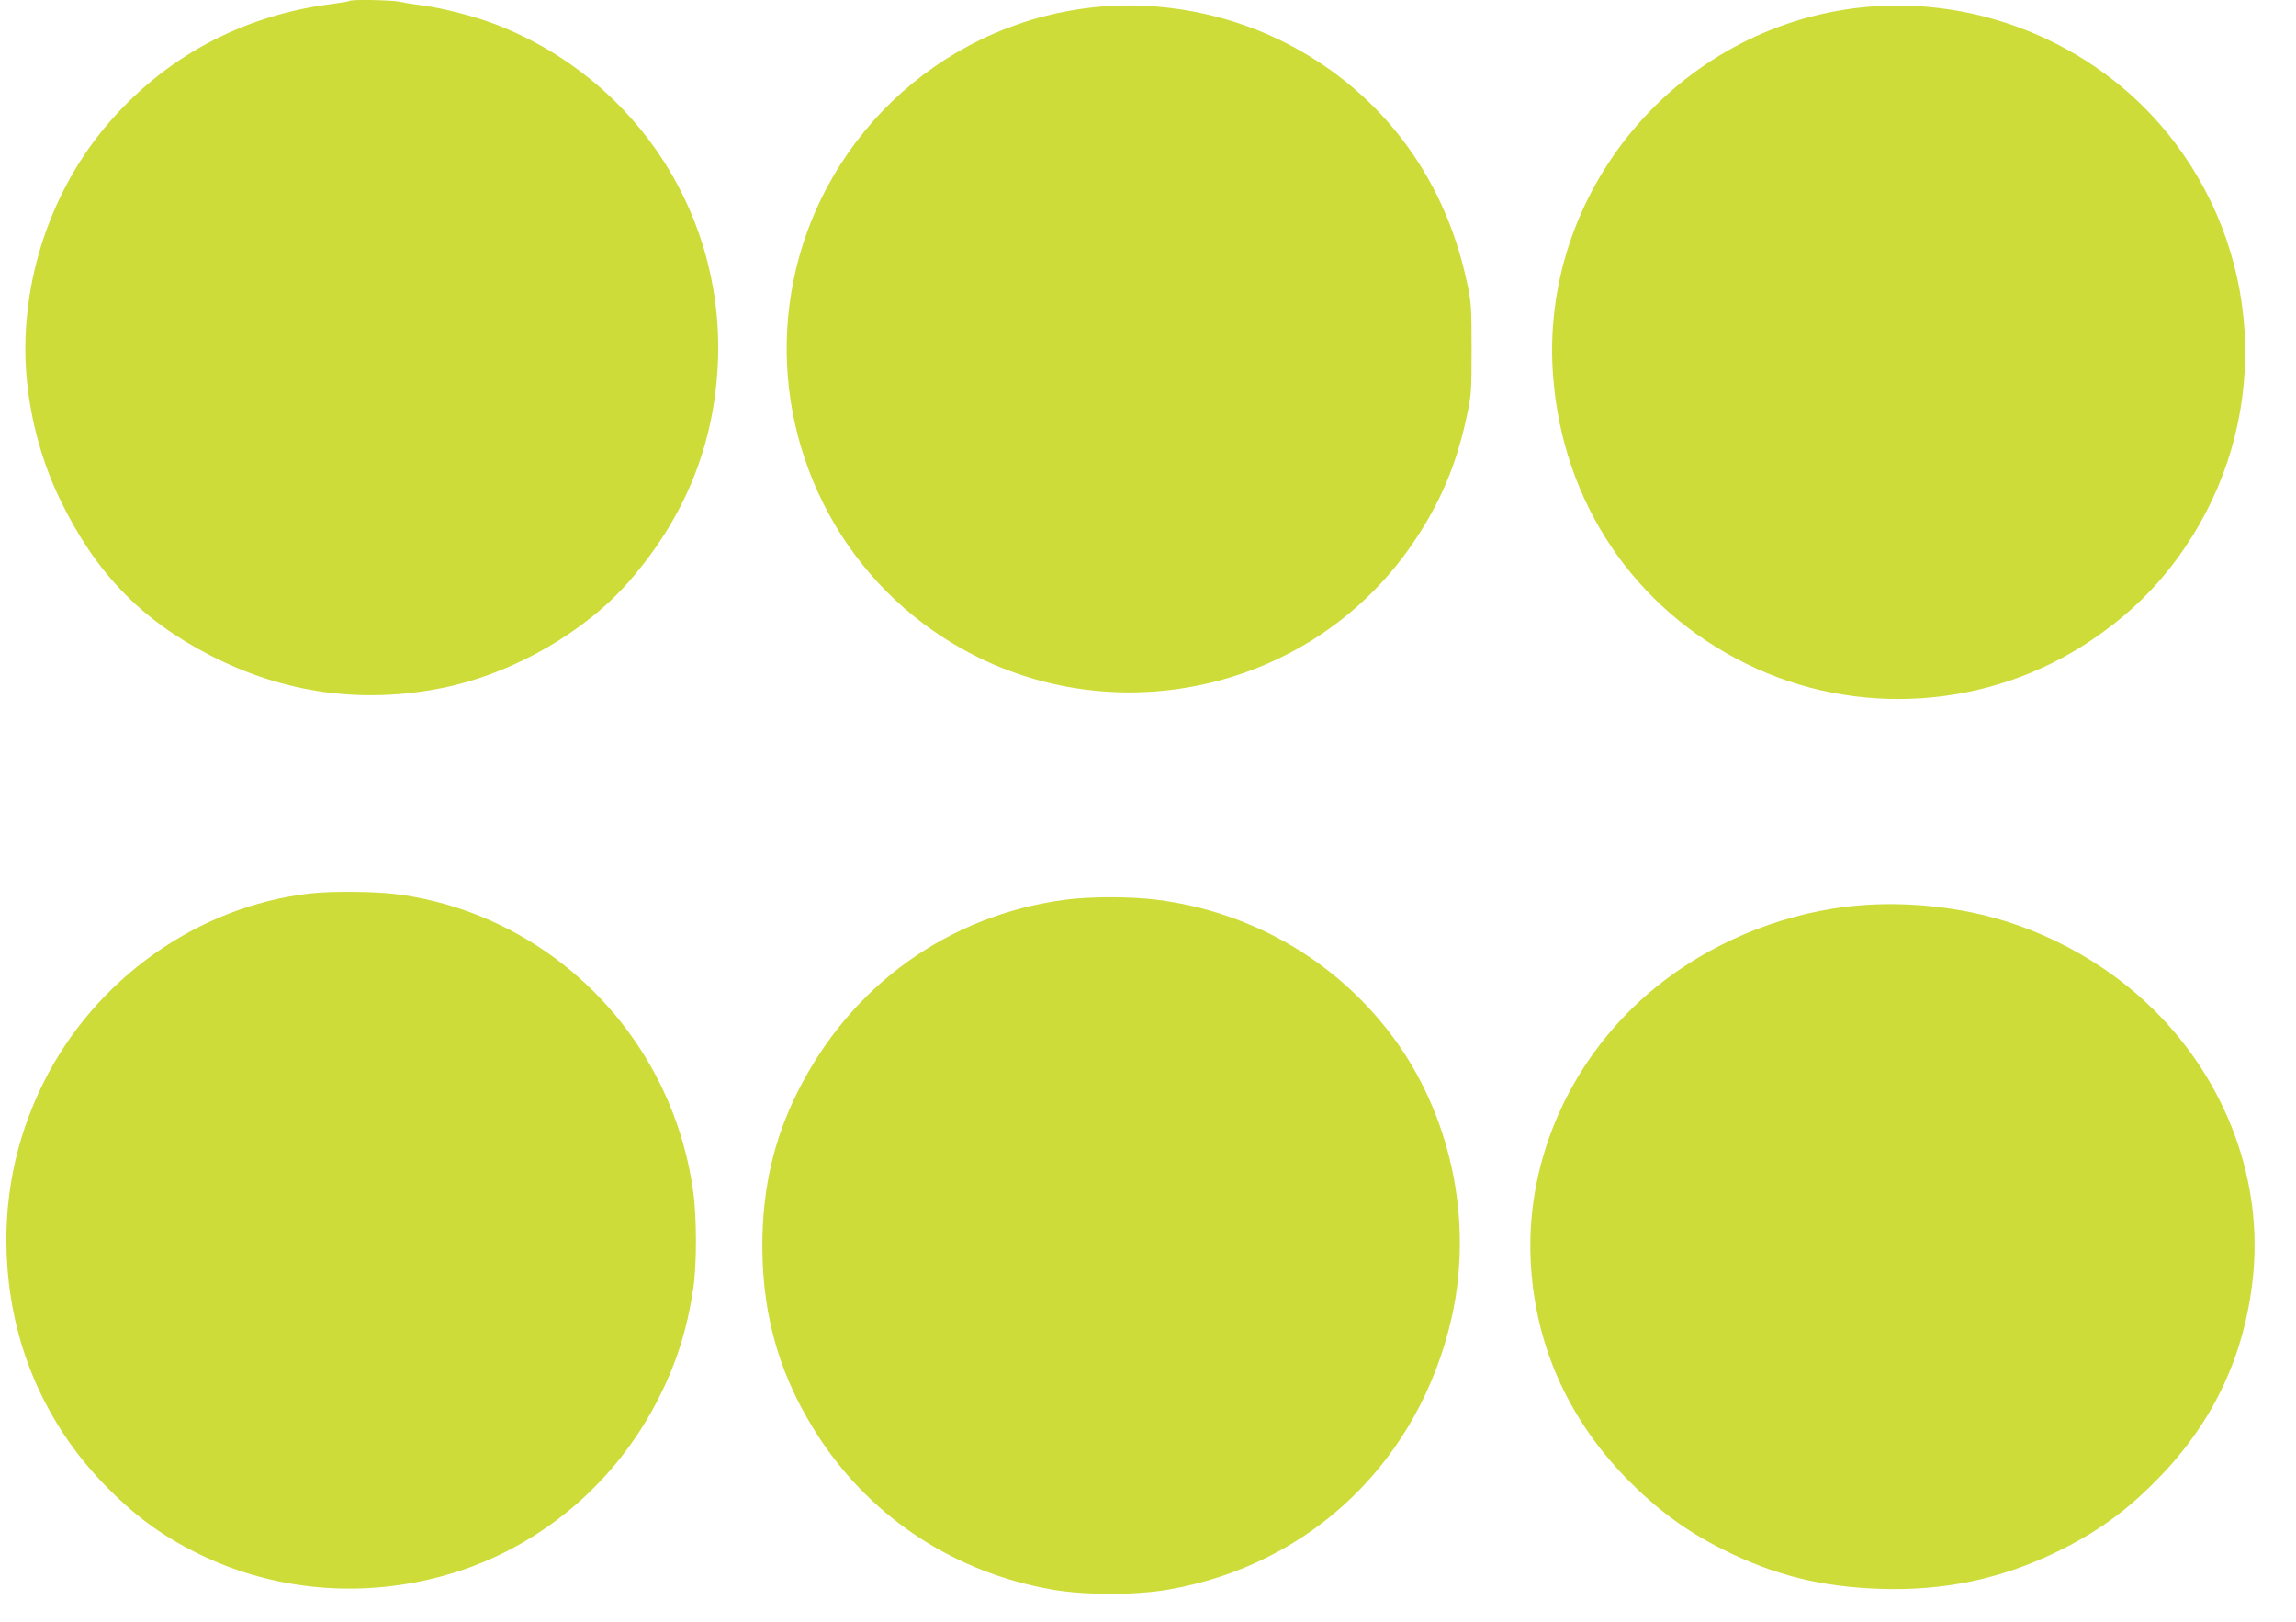
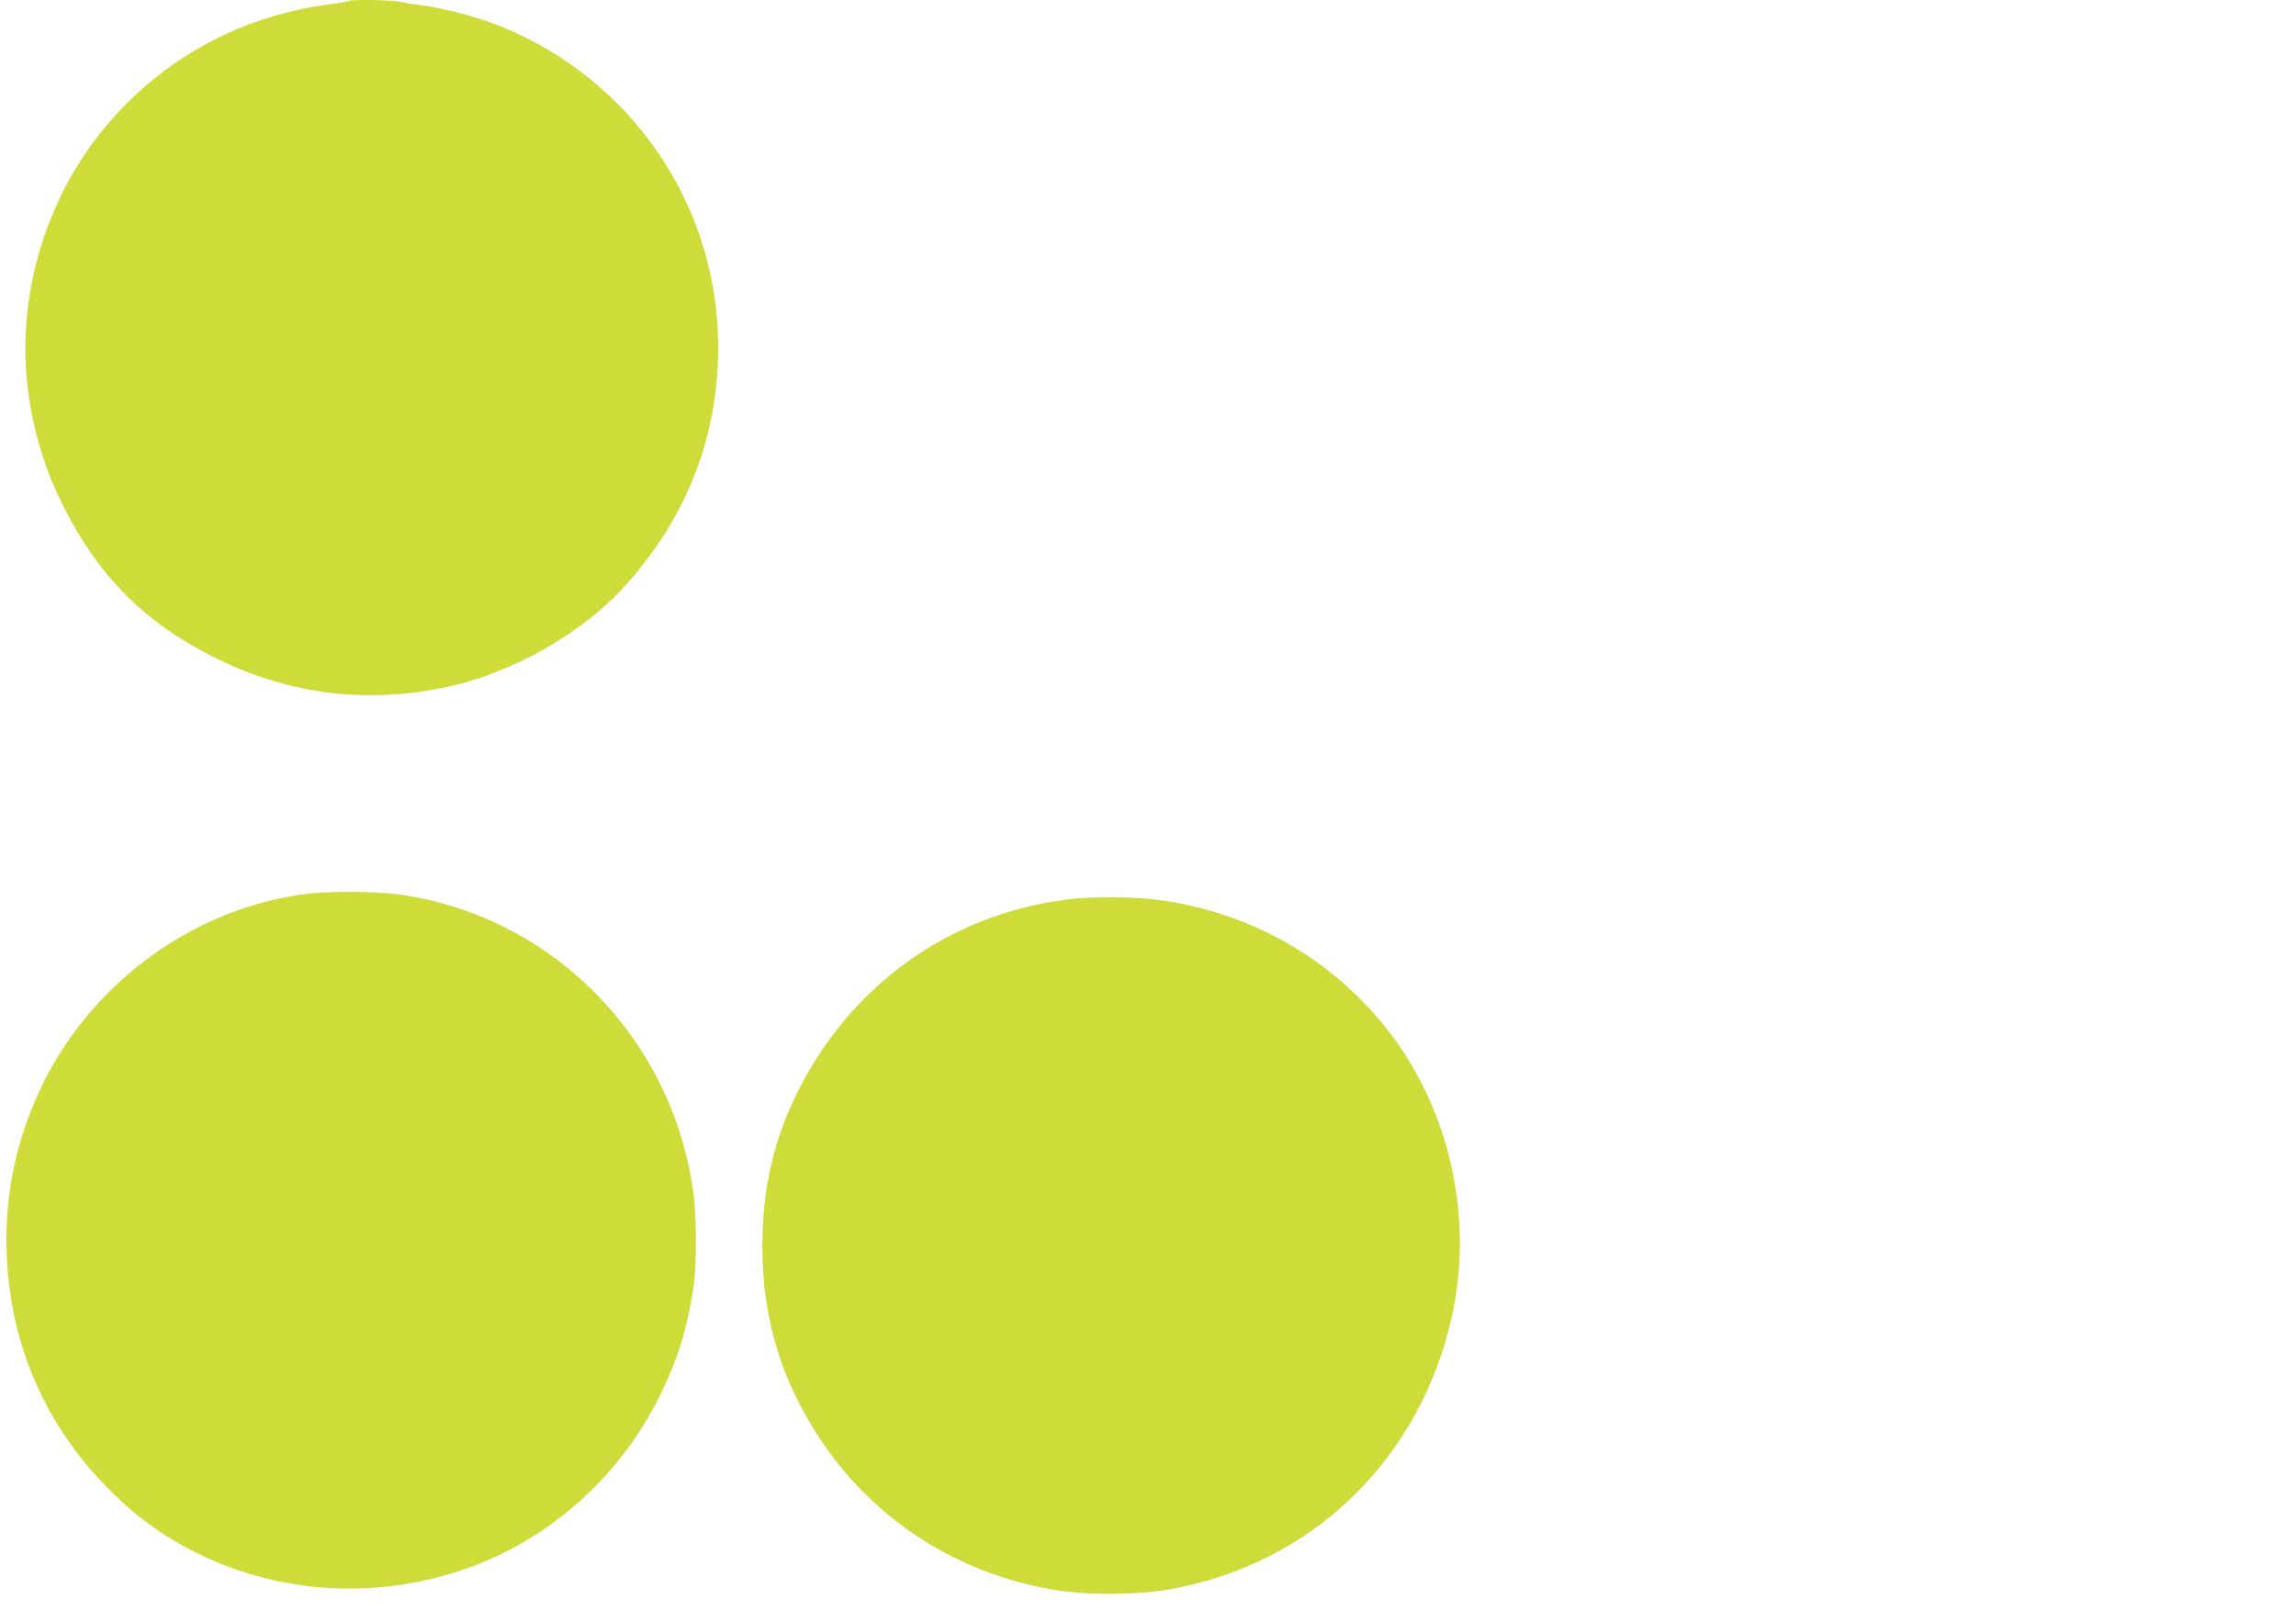
<svg xmlns="http://www.w3.org/2000/svg" version="1.0" width="1280pt" height="904pt" viewBox="0 0 1280 904" preserveAspectRatio="xMidYMid meet">
  <g transform="translate(0,904) scale(0.1,-0.1)" fill="#cddc39" stroke="none">
    <path d="M1948 9035 c-3 -3 -43 -10 -89 -16 -510 -63 -950 -301 -1274 -689 -322 -386 -484 -913 -435 -1411 23 -233 87 -461 185 -664 197 -407 451 -670 838 -869 411 -211 844 -271 1293 -181 389 78 795 310 1043 596 297 342 460 727 490 1162 61 851 -438 1633 -1238 1942 -115 44 -289 89 -406 105 -49 6 -109 16 -132 21 -44 9 -266 13 -275 4z" />
-     <path d="M6135 9003 c-842 -73 -1539 -693 -1710 -1521 -150 -725 136 -1480 726 -1921 872 -652 2117 -445 2728 454 150 221 241 435 298 704 26 118 27 142 27 376 0 234 -1 258 -27 376 -129 605 -502 1085 -1048 1349 -306 147 -659 212 -994 183z" />
-     <path d="M10381 8999 c-1032 -108 -1805 -1033 -1722 -2063 55 -700 453 -1289 1076 -1596 614 -303 1353 -253 1921 129 217 146 381 308 523 516 469 688 448 1593 -53 2258 -402 534 -1075 826 -1745 756z" />
    <path d="M1726 4059 c-624 -72 -1193 -475 -1481 -1049 -161 -322 -230 -667 -204 -1029 32 -463 220 -885 538 -1214 168 -174 321 -287 526 -388 447 -220 968 -255 1451 -98 478 155 881 503 1113 959 103 202 161 387 196 617 20 135 20 400 -1 544 -120 862 -798 1542 -1650 1654 -121 16 -370 18 -488 4z" />
    <path d="M5935 4024 c-649 -87 -1191 -477 -1488 -1070 -134 -267 -197 -543 -197 -859 0 -403 104 -749 324 -1080 297 -446 755 -742 1291 -836 185 -32 465 -32 650 0 796 139 1400 721 1579 1521 121 544 -8 1138 -341 1576 -315 414 -779 681 -1301 748 -148 19 -377 19 -517 0z" />
-     <path d="M10290 3985 c-387 -48 -762 -207 -1060 -449 -461 -375 -722 -942 -697 -1516 20 -461 200 -875 527 -1214 172 -177 337 -300 550 -406 282 -141 543 -206 870 -217 354 -12 667 53 978 202 233 112 405 237 588 428 297 309 467 675 513 1099 59 541 -143 1092 -549 1496 -273 272 -645 471 -1025 547 -233 47 -476 57 -695 30z" />
  </g>
</svg>